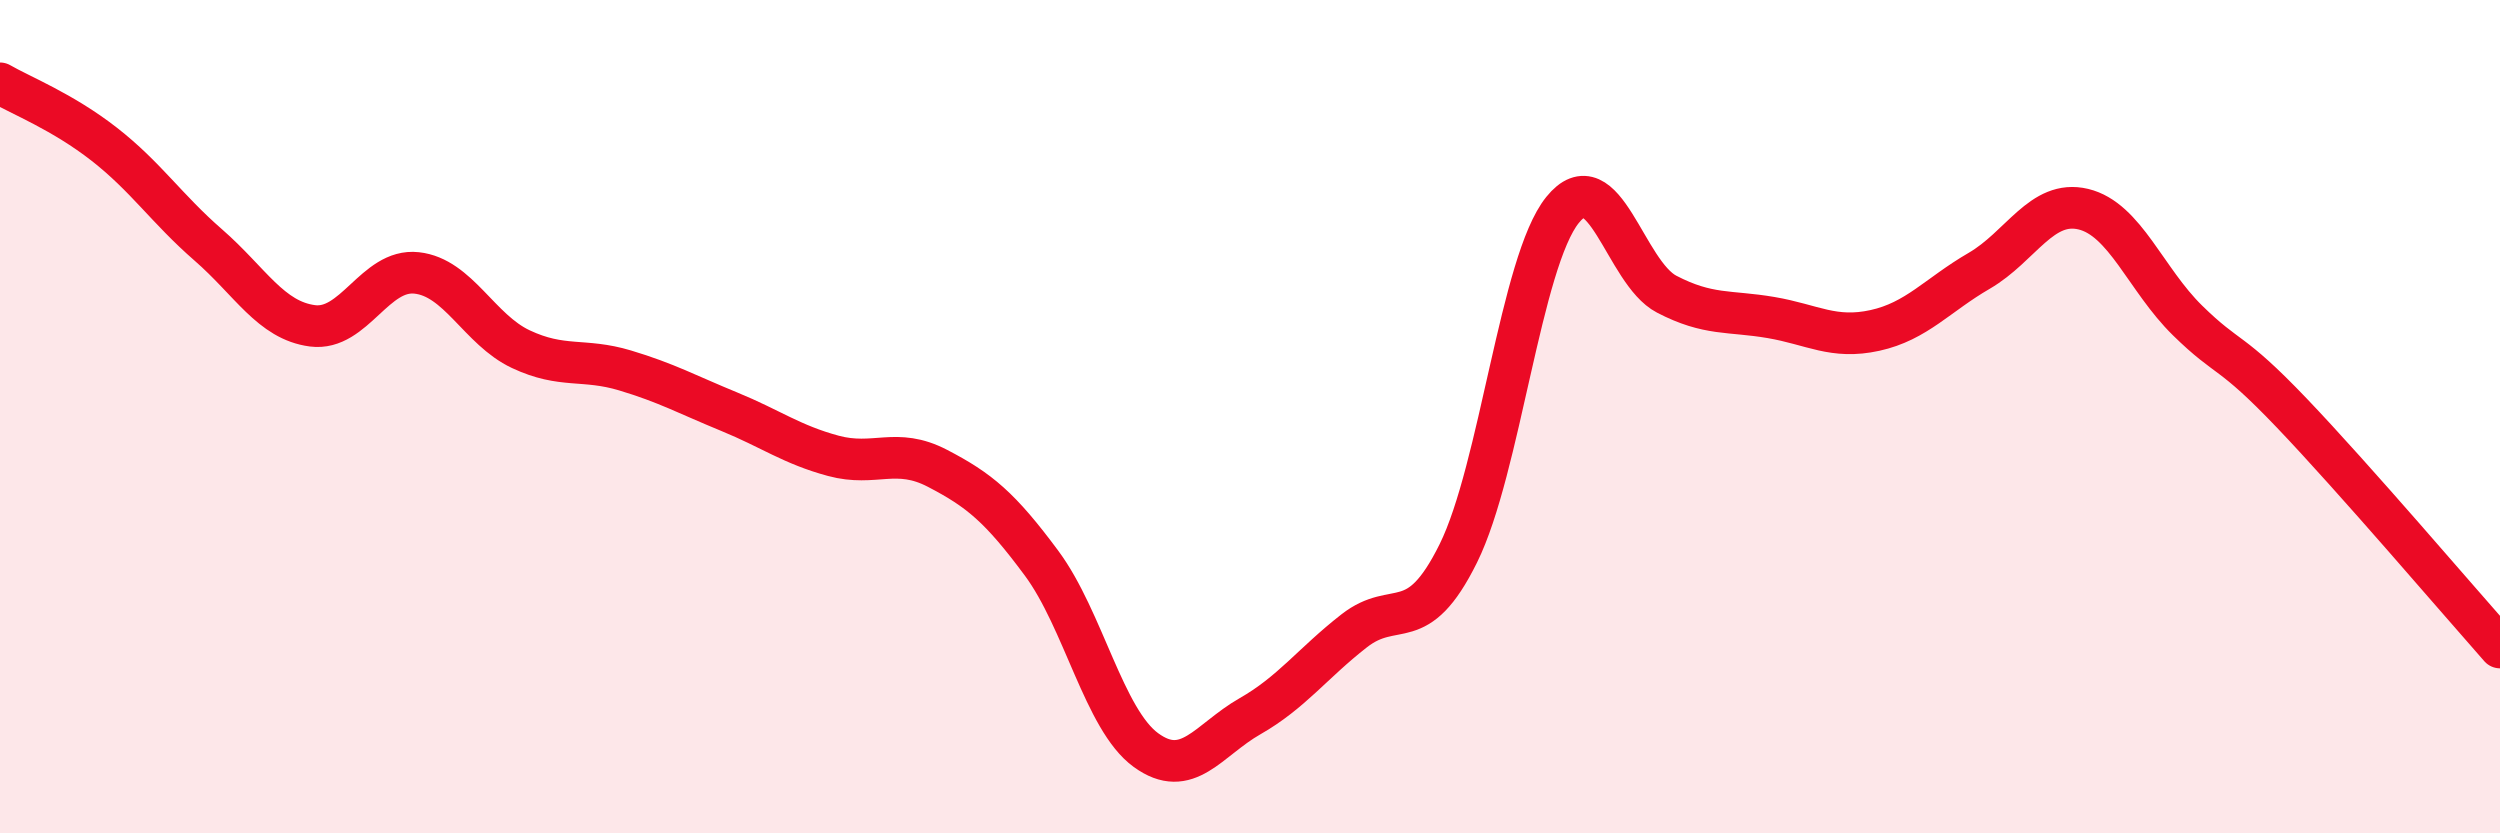
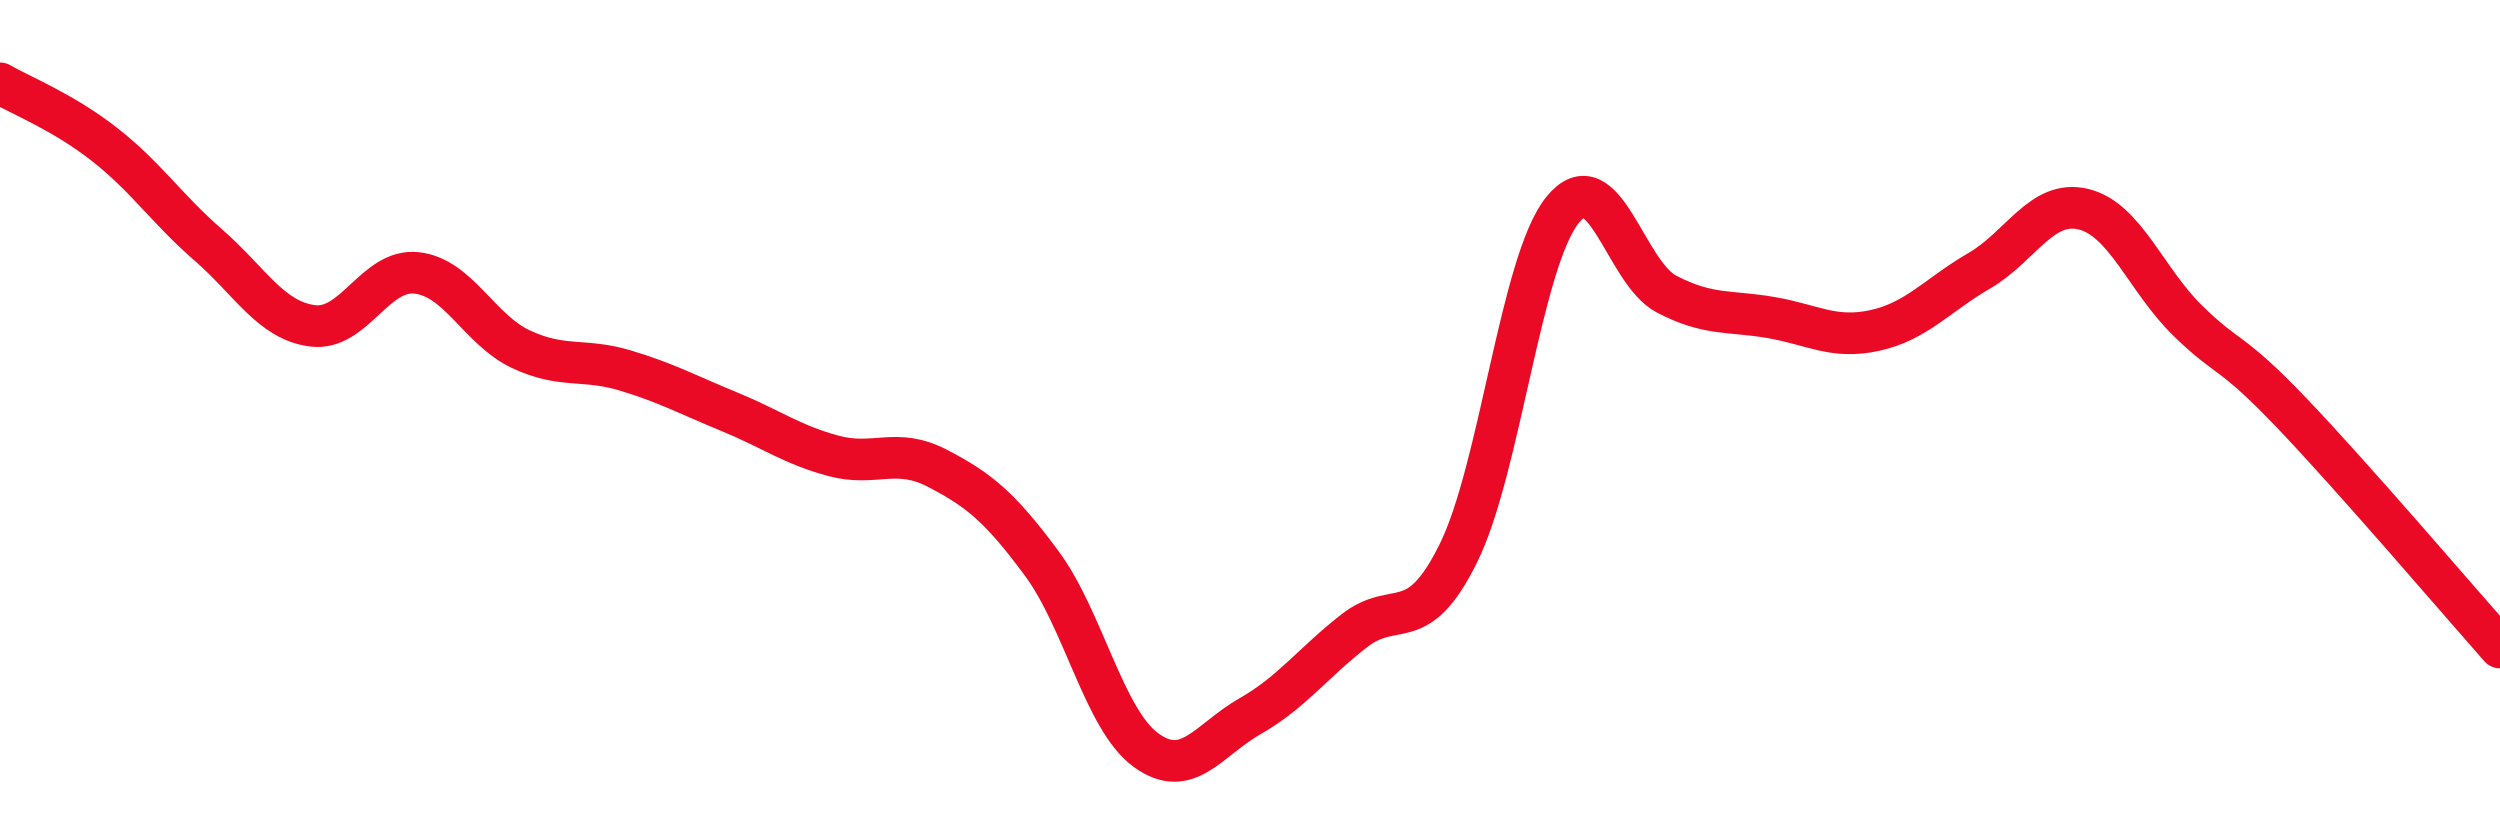
<svg xmlns="http://www.w3.org/2000/svg" width="60" height="20" viewBox="0 0 60 20">
-   <path d="M 0,2 C 0.5,2.29 1.5,2.68 2.5,3.46 C 3.5,4.24 4,5.01 5,5.88 C 6,6.75 6.5,7.69 7.5,7.82 C 8.5,7.95 9,6.44 10,6.55 C 11,6.66 11.5,7.91 12.5,8.38 C 13.5,8.85 14,8.59 15,8.89 C 16,9.19 16.5,9.47 17.5,9.88 C 18.5,10.29 19,10.67 20,10.94 C 21,11.21 21.5,10.72 22.5,11.24 C 23.5,11.76 24,12.17 25,13.52 C 26,14.87 26.5,17.27 27.5,18 C 28.5,18.73 29,17.76 30,17.19 C 31,16.62 31.5,15.92 32.5,15.14 C 33.5,14.36 34,15.3 35,13.28 C 36,11.26 36.5,6.28 37.5,5.04 C 38.5,3.8 39,6.54 40,7.06 C 41,7.58 41.5,7.45 42.5,7.62 C 43.5,7.79 44,8.15 45,7.93 C 46,7.71 46.5,7.08 47.5,6.5 C 48.5,5.92 49,4.78 50,5.02 C 51,5.26 51.5,6.71 52.5,7.69 C 53.5,8.67 53.5,8.34 55,9.91 C 56.5,11.48 59,14.41 60,15.54L60 20L0 20Z" fill="#EB0A25" opacity="0.1" stroke-linecap="round" stroke-linejoin="round" />
  <path d="M 0,2 C 0.5,2.29 1.5,2.68 2.5,3.46 C 3.5,4.24 4,5.01 5,5.88 C 6,6.75 6.5,7.69 7.5,7.82 C 8.5,7.95 9,6.44 10,6.55 C 11,6.66 11.5,7.91 12.5,8.38 C 13.5,8.85 14,8.59 15,8.89 C 16,9.19 16.5,9.47 17.5,9.88 C 18.5,10.29 19,10.67 20,10.94 C 21,11.21 21.5,10.72 22.5,11.24 C 23.5,11.76 24,12.17 25,13.52 C 26,14.87 26.5,17.27 27.5,18 C 28.5,18.73 29,17.76 30,17.19 C 31,16.62 31.5,15.92 32.5,15.14 C 33.5,14.36 34,15.3 35,13.28 C 36,11.26 36.5,6.28 37.5,5.04 C 38.5,3.8 39,6.54 40,7.06 C 41,7.58 41.5,7.45 42.5,7.62 C 43.5,7.79 44,8.15 45,7.93 C 46,7.71 46.5,7.08 47.5,6.5 C 48.5,5.92 49,4.78 50,5.02 C 51,5.26 51.5,6.71 52.5,7.69 C 53.5,8.67 53.5,8.34 55,9.91 C 56.5,11.48 59,14.41 60,15.54" stroke="#EB0A25" stroke-width="1" fill="none" stroke-linecap="round" stroke-linejoin="round" />
</svg>